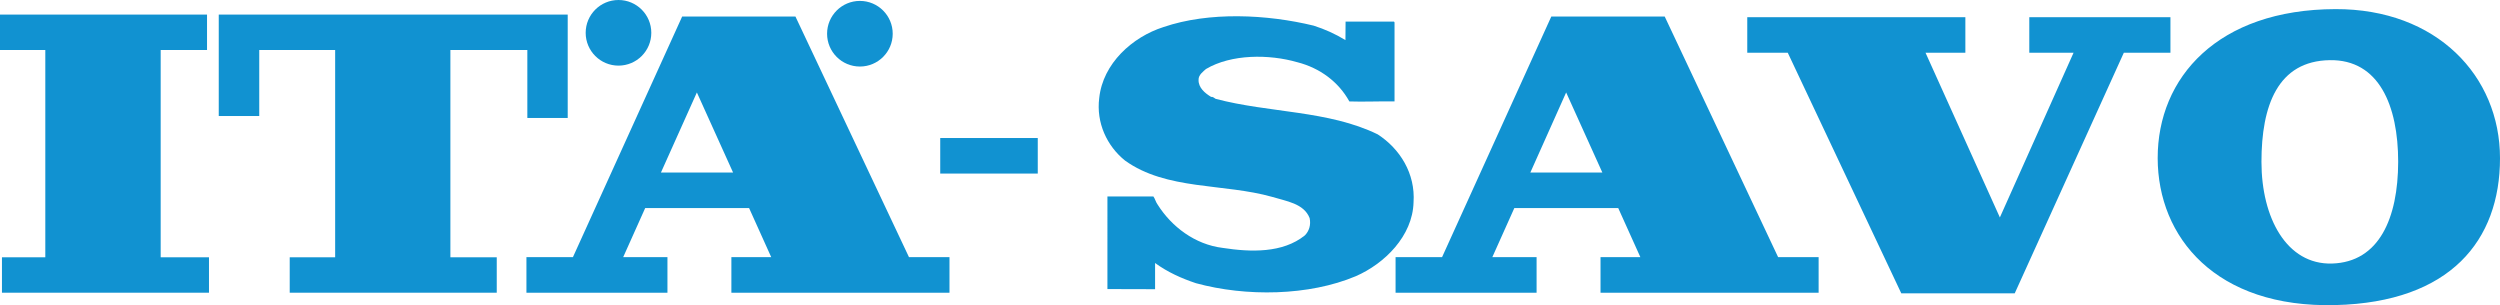
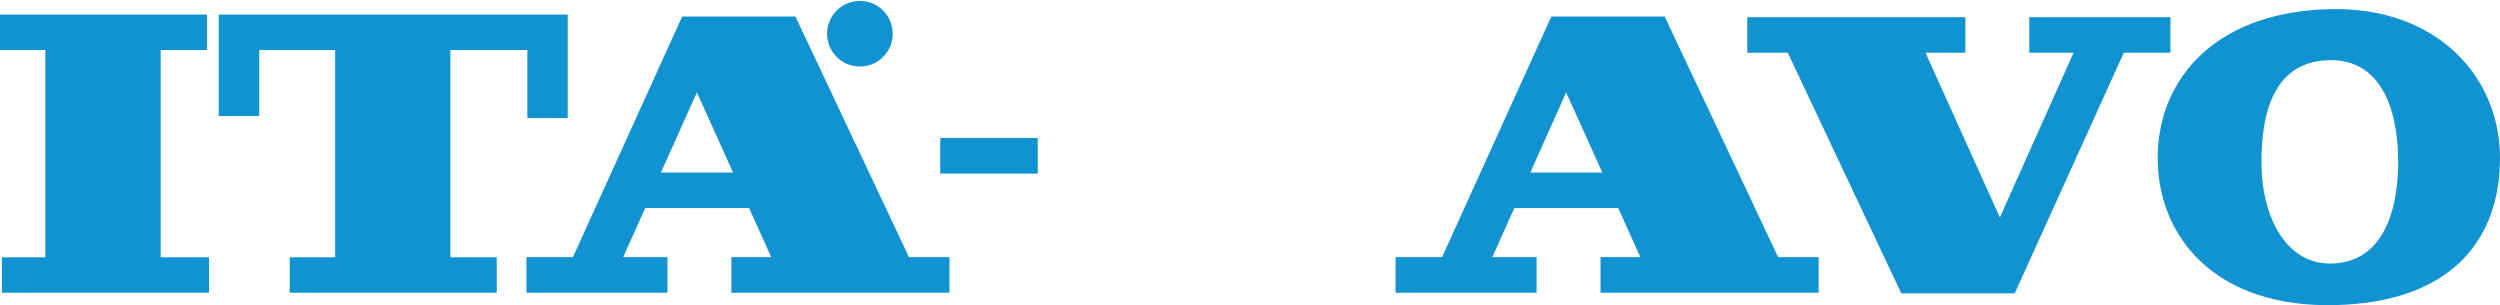
<svg xmlns="http://www.w3.org/2000/svg" xml:space="preserve" style="enable-background:new 0 0 1920 234.5;" viewBox="0 0 1920 234.5" y="0px" x="0px" id="LäSa" version="1.1">
  <style type="text/css">
	.st0{fill:#1192D1;}
</style>
  <g>
    <polygon points="123.4,38.4 159,38.4 159,11.2 0,11.2 0,38.4 34.8,38.4 34.8,197.6 1.5,197.6 1.5,224.8 160.5,224.8    160.5,197.6 123.4,197.6" class="st0" />
    <polygon points="345.9,38.4 405,38.4 405,90.6 436,90.6 436,32.3 436,32.3 436,11.2 327,11.2 277,11.2 168,11.2    168,30.8 168,38.4 168,89.1 199.1,89.1 199.1,38.4 257.4,38.4 257.4,197.6 222.5,197.6 222.5,224.8 381.5,224.8 381.5,197.6    345.9,197.6" class="st0" />
-     <circle r="25.2" cy="25.2" cx="475" class="st0" />
    <circle r="25.2" cy="25.9" cx="660.4" class="st0" />
    <path d="M610.9,12.7h-87L440,197.5h-35.7v27.3h108.3v-27.3h-34l16.9-37.7h79.8l17,37.7h-30.6v27.3h167.5v-27.3h-31.1   L610.9,12.7z M507.6,132.5L535.2,71l27.8,61.5H507.6z" class="st0" />
    <rect height="27.3" width="74.9" class="st0" y="106" x="722.1" />
    <path d="M1278.5,12.7h-87.1l-83.9,184.8h-35.7v27.3h108.3v-27.3h-34l16.9-37.7h79.8l17,37.7h-30.6v27.3h167.5v-27.3   h-31.1L1278.5,12.7z M1175.3,132.5l27.5-61.5l27.8,61.5H1175.3z" class="st0" />
    <polygon points="1666.9,40.5 1666.9,13.2 1558.5,13.2 1558.5,40.5 1592.5,40.5 1535.9,167 1478.8,40.5 1509.4,40.5    1509.4,13.2 1341.9,13.2 1341.9,40.5 1373,40.5 1460.2,225.3 1547.3,225.3 1631.1,40.5" class="st0" />
    <path d="M1793.7,7c-90.5,0.2-136.7,52.6-136.6,114.5c0.1,60.7,44.6,115.2,136.6,112.8c88.1-2.2,126.3-49.6,126.3-112.8   S1871.3,6.8,1793.7,7z M1791,202.4c-34.8,1-54.2-35-54.2-78.1c0-43.2,12.5-77.5,52.5-78.1c37.8-0.6,52.5,35,52.5,78.1   C1841.7,167.4,1827.3,201.3,1791,202.4z" class="st0" />
-     <path d="M1058.1,103.2c-37.9-18.5-83.5-16.4-124.5-27.3c-1.1-0.6-2-1.7-3.5-1.5c-4.6-2.8-9.8-7-9.6-13.1   c-0.2-3.7,3.7-6.5,5.7-8.3c19.4-11.5,48.4-11.5,70.2-5.2c17.2,4.4,31.6,15,39.9,30.1c10.3,0.4,22.9-0.2,34.7,0V17.2l-0.4-0.6h-37.2   l-0.1,14.2c-7.9-4.8-15.7-8.3-24.4-11.1c-35.8-8.7-80.3-10.9-115.4,1.1c-23.8,7.6-46.5,27.9-49.3,54.5c-2.4,19,5.9,36.8,19.8,48   c31.8,22.9,75.9,17.4,113,27.9c10.7,3.3,24.4,5,28.8,16.3c1.1,5.2-0.4,10-3.7,13.3c-17,13.7-41.6,12.9-63,9.6   c-21.4-2.6-39.3-16.3-50-33.2c-1.5-2-2-4.6-3.3-6.3h-35.3V222l36.6,0.1V202c9.6,7,20.3,11.8,31.4,15.5   c38.4,10.5,86.8,9.8,122.8-5.4c22-9.6,43.6-30.8,44.3-56.7C1087.1,133.3,1075.2,114.3,1058.1,103.2z" class="st0" />
  </g>
</svg>